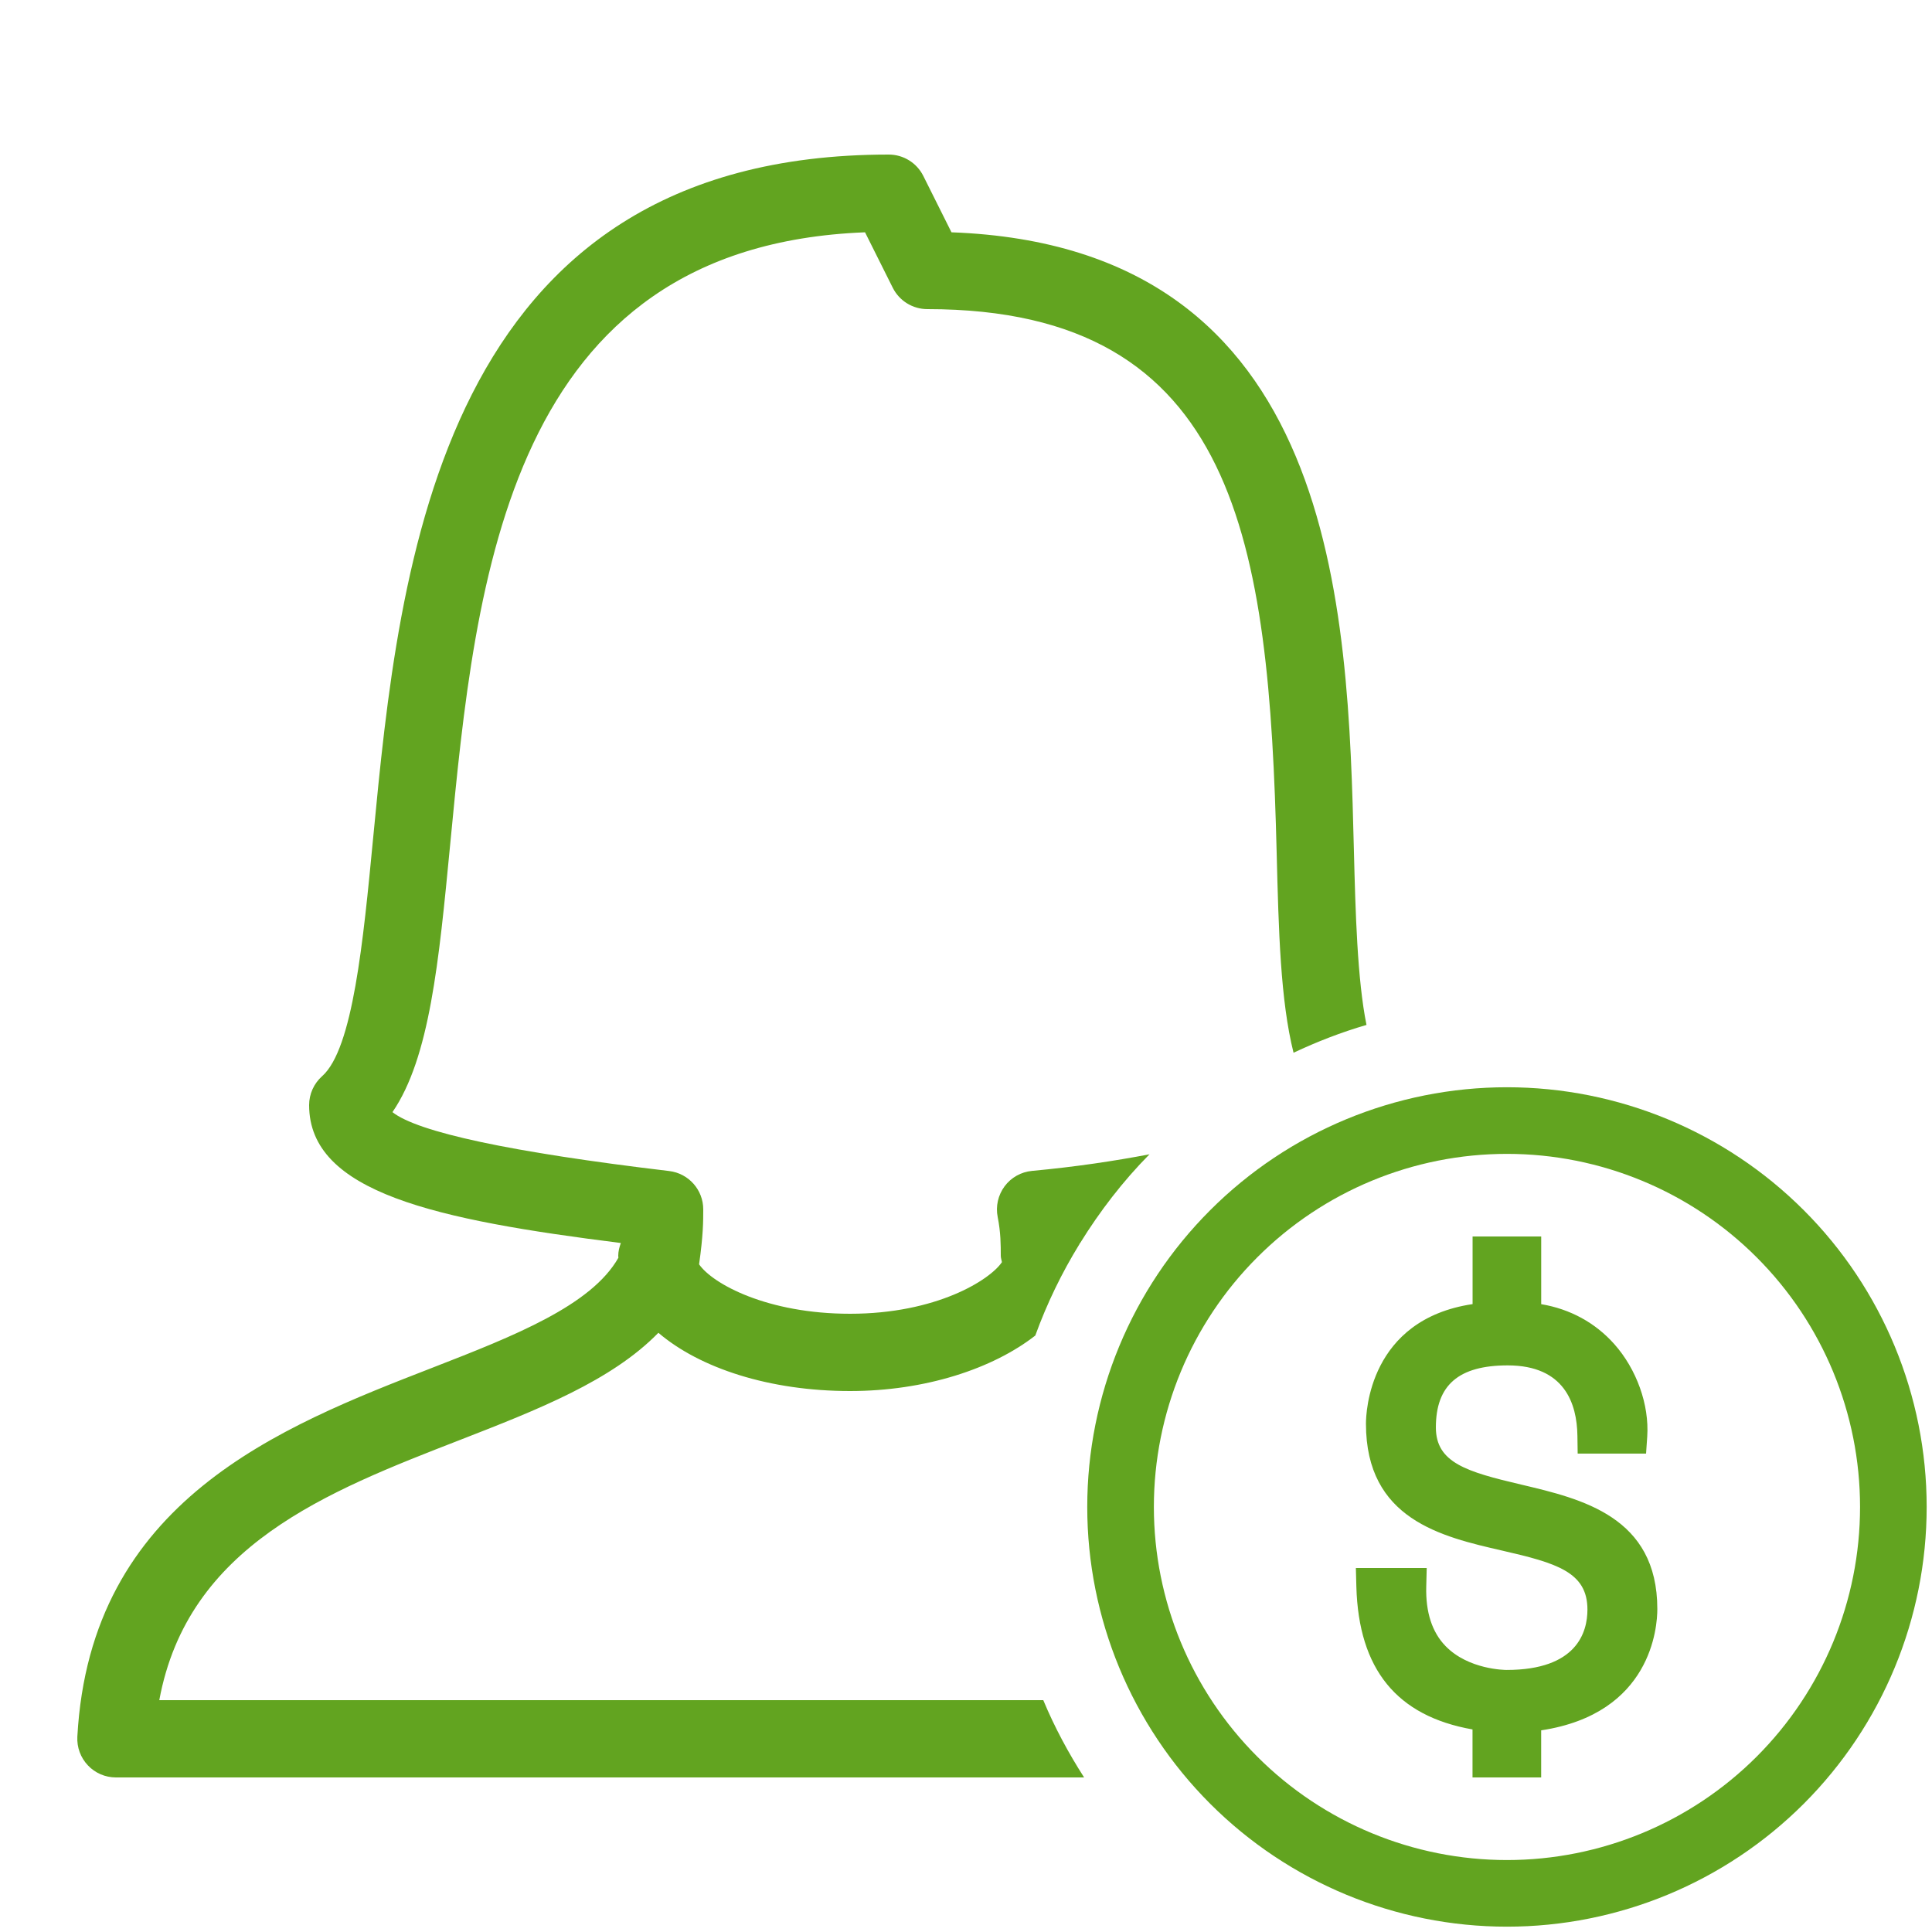
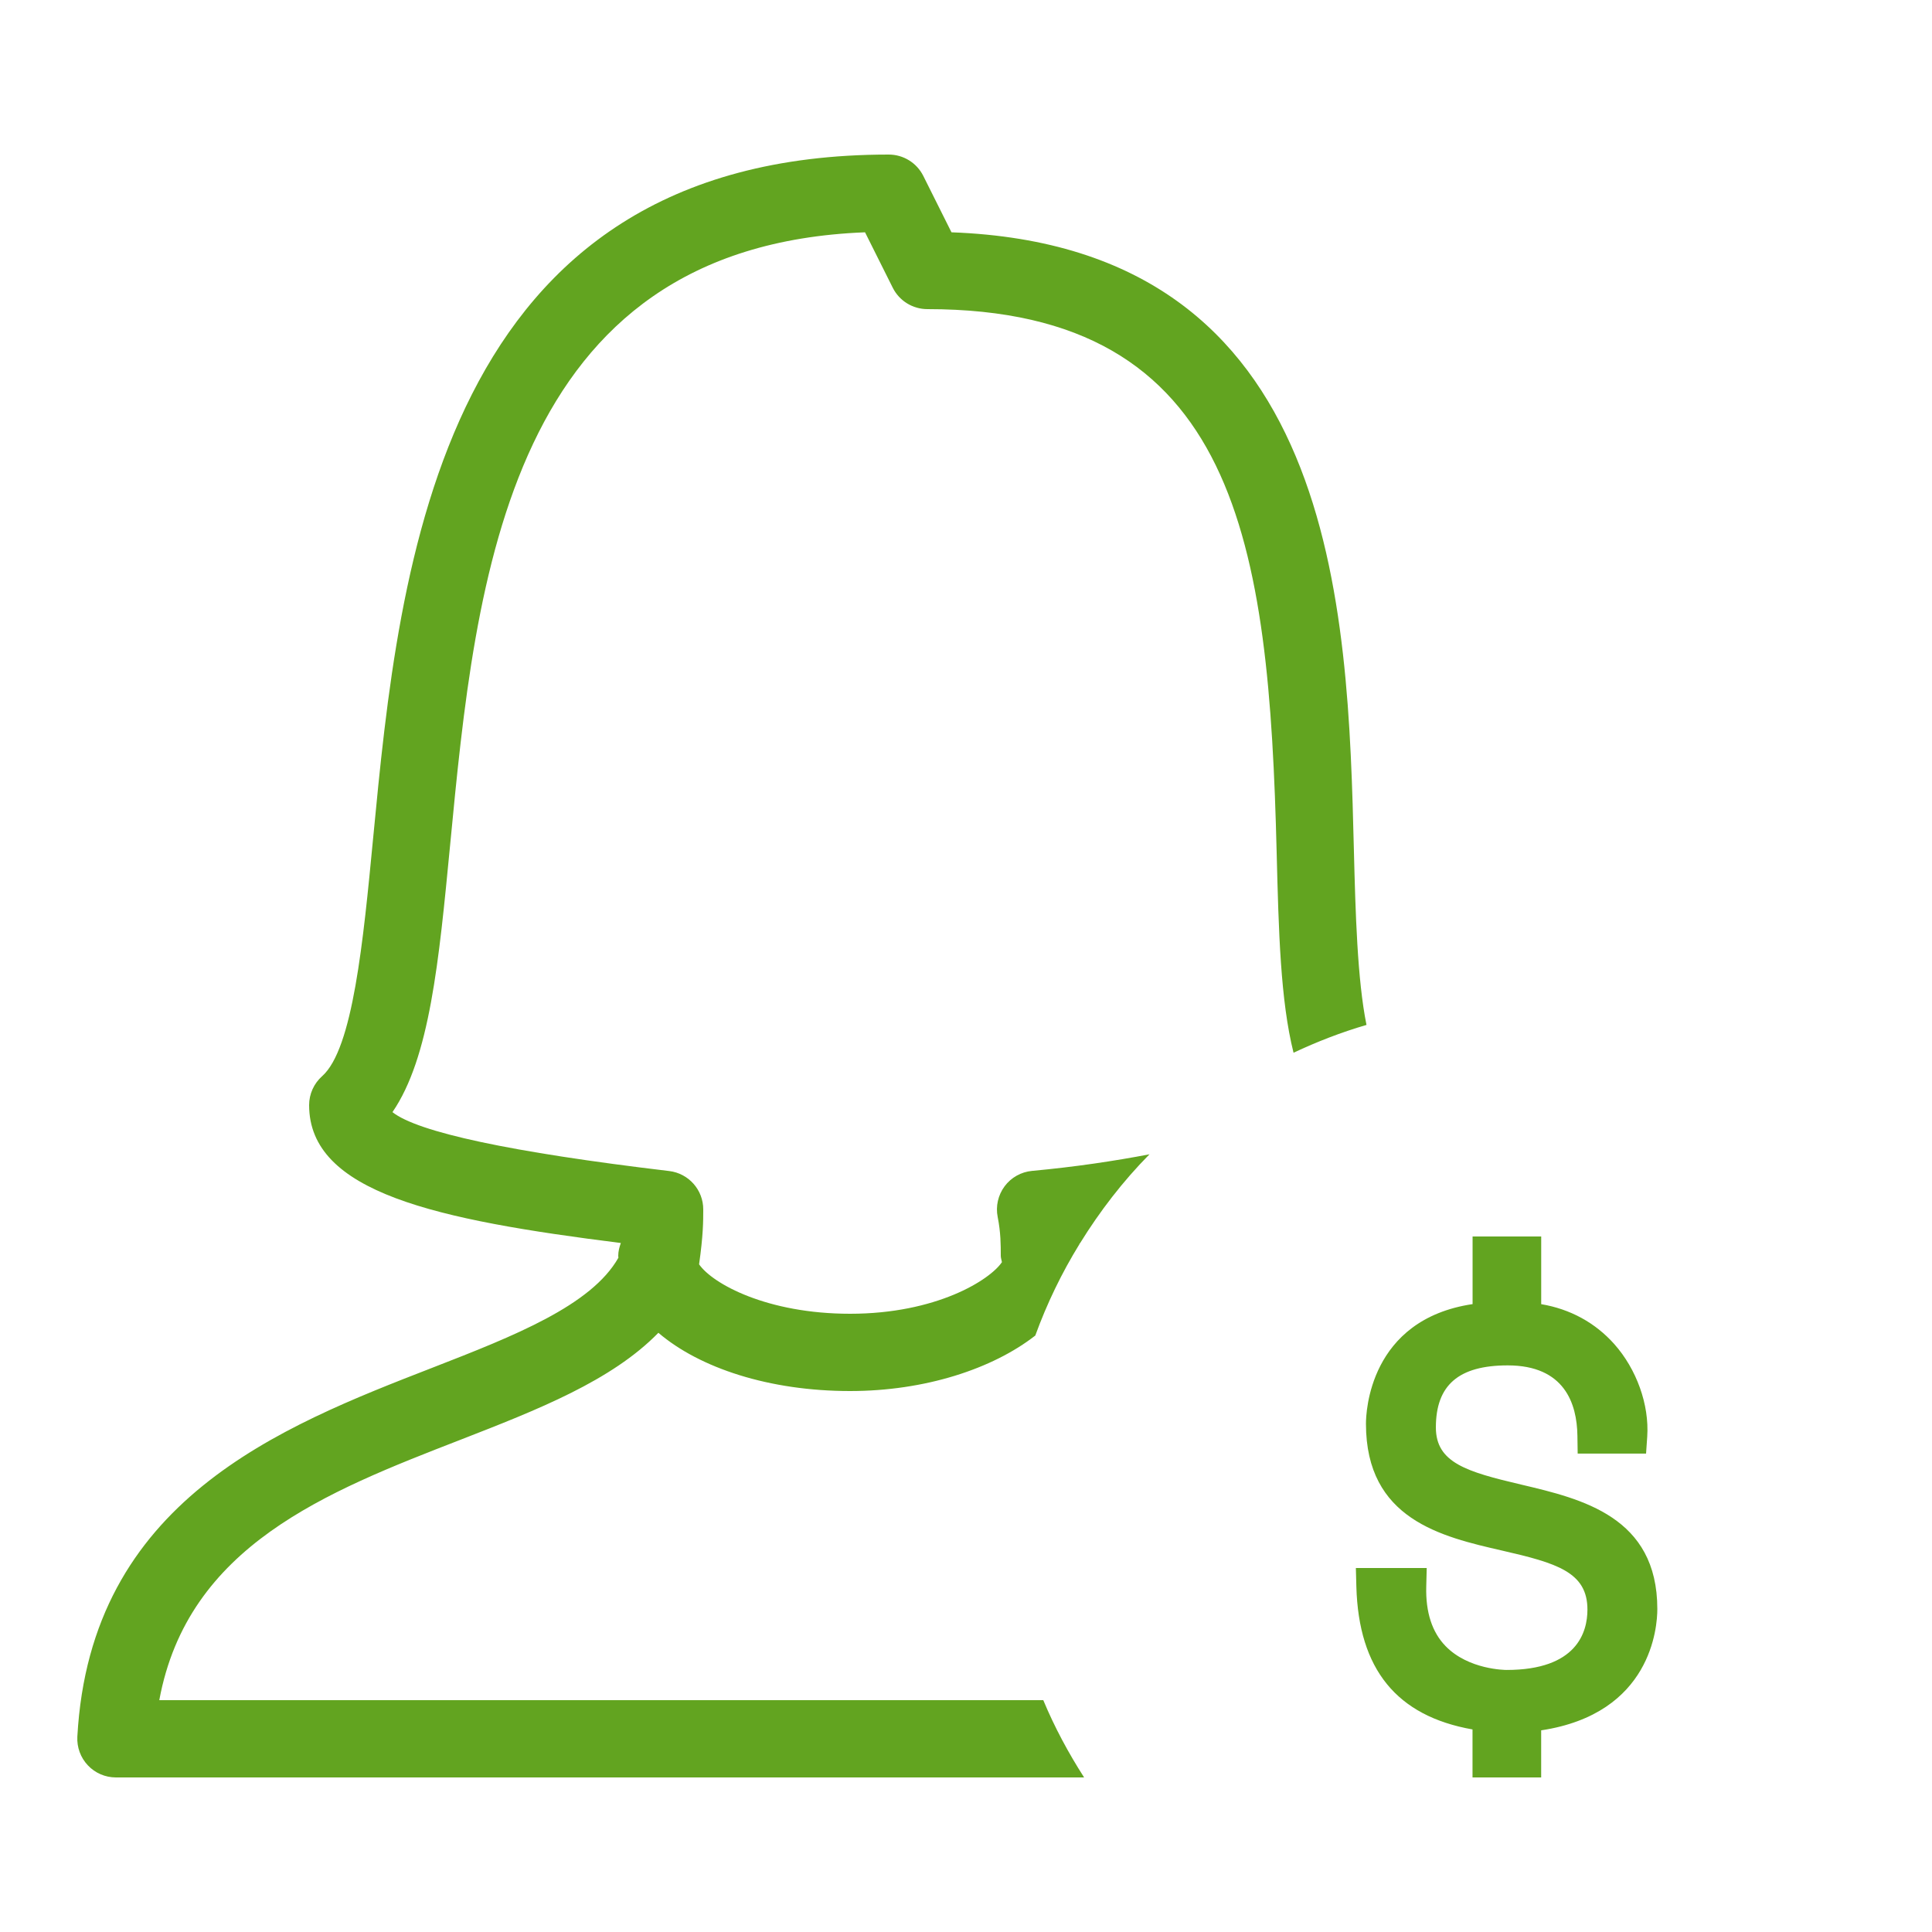
<svg xmlns="http://www.w3.org/2000/svg" width="58" height="58" viewBox="0 0 58 58" fill="none">
-   <path d="M45.24 33.64C42.163 33.64 39.213 34.862 37.038 37.038C34.862 39.213 33.64 42.163 33.64 45.24C33.64 48.316 34.862 51.267 37.038 53.443C39.213 55.618 42.163 56.84 45.24 56.84C48.316 56.84 51.267 55.618 53.443 53.443C55.618 51.267 56.84 48.316 56.84 45.24C56.84 42.163 55.618 39.213 53.443 37.038C51.267 34.862 48.316 33.64 45.24 33.64Z" stroke="#62A420" stroke-width="2" stroke-miterlimit="10" />
  <path d="M45.666 44.568C44.03 44.183 43.106 43.913 43.106 42.852C43.106 41.581 43.791 40.99 45.263 40.99C46.968 40.99 47.341 42.137 47.355 43.099L47.363 43.637H49.416L49.451 43.128C49.515 42.172 49.134 41.106 48.459 40.347C47.888 39.708 47.137 39.298 46.268 39.152V37.12H44.208V39.15C41.1 39.614 41.007 42.412 41.007 42.74C41.007 45.612 43.274 46.132 45.096 46.55C46.732 46.925 47.656 47.194 47.656 48.321C47.656 48.997 47.341 50.133 45.23 50.133C45.183 50.133 44.087 50.125 43.399 49.419C42.993 49.003 42.797 48.402 42.817 47.633L42.831 47.073H40.704L40.719 47.634C40.788 50.112 41.929 51.517 44.206 51.919V53.36H46.267V51.946C49.581 51.446 49.754 48.838 49.754 48.305C49.755 45.531 47.487 44.998 45.666 44.568ZM31.32 51.04H4.782C5.639 46.402 9.796 44.786 13.826 43.222C16.146 42.319 18.365 41.449 19.765 40.011C21.008 41.073 23.1 41.76 25.52 41.76C27.769 41.76 29.798 41.094 31.08 40.094C31.431 39.128 31.877 38.208 32.409 37.345C32.408 37.34 32.408 37.335 32.406 37.33C32.41 37.33 32.415 37.329 32.42 37.328C33.018 36.36 33.712 35.459 34.508 34.653C33.459 34.853 32.29 35.03 30.981 35.151C30.654 35.182 30.354 35.35 30.159 35.613C29.963 35.878 29.887 36.212 29.951 36.534C30.044 37.002 30.044 37.373 30.044 37.7C30.044 37.765 30.068 37.827 30.079 37.89C29.717 38.428 28.11 39.44 25.52 39.44C23.033 39.44 21.396 38.544 20.987 37.956C21.111 37.082 21.112 36.669 21.112 36.307C21.112 35.719 20.672 35.225 20.089 35.155C15.328 34.589 12.538 33.987 11.782 33.387C12.899 31.757 13.175 28.883 13.513 25.368C14.283 17.341 15.239 7.392 25.969 6.974L26.802 8.64C26.999 9.032 27.4 9.28 27.84 9.28C37.177 9.28 38.096 16.348 38.326 25.588C38.386 27.968 38.44 30.035 38.833 31.604C39.537 31.273 40.266 30.989 41.023 30.769C40.748 29.41 40.692 27.395 40.645 25.53C40.464 18.283 40.194 7.403 28.564 6.974L27.718 5.281C27.521 4.888 27.12 4.64 26.68 4.64C13.172 4.64 11.987 16.981 11.203 25.148C10.904 28.266 10.594 31.489 9.671 32.307C9.423 32.528 9.28 32.843 9.28 33.176C9.28 35.806 13.099 36.62 18.638 37.316C18.595 37.437 18.56 37.563 18.56 37.7C18.56 37.72 18.565 37.738 18.565 37.758C17.753 39.192 15.442 40.103 12.986 41.058C8.409 42.837 2.711 45.05 2.322 52.136C2.305 52.454 2.419 52.766 2.638 52.997C2.856 53.229 3.161 53.36 3.48 53.36H32.546C32.075 52.626 31.659 51.854 31.32 51.04Z" fill="#62A420" />
</svg>